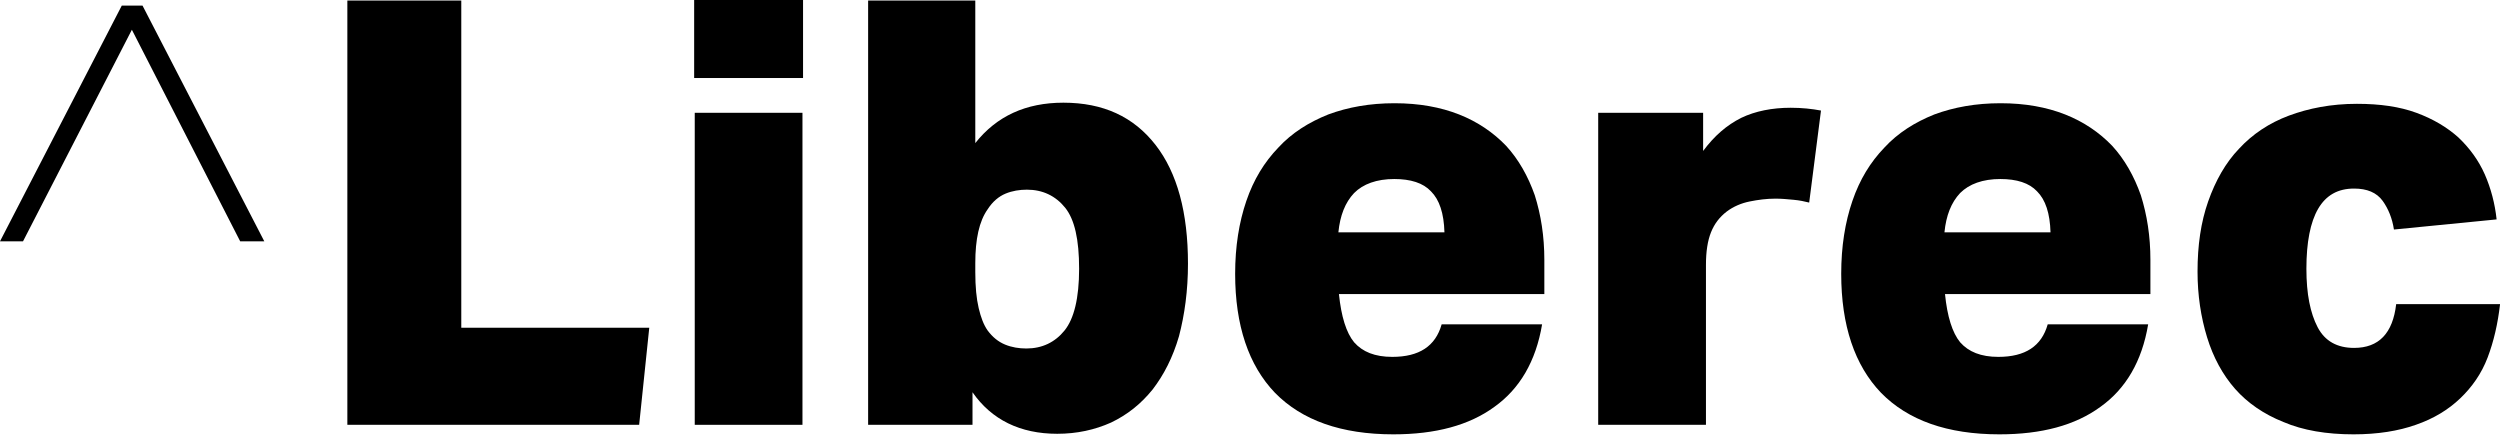
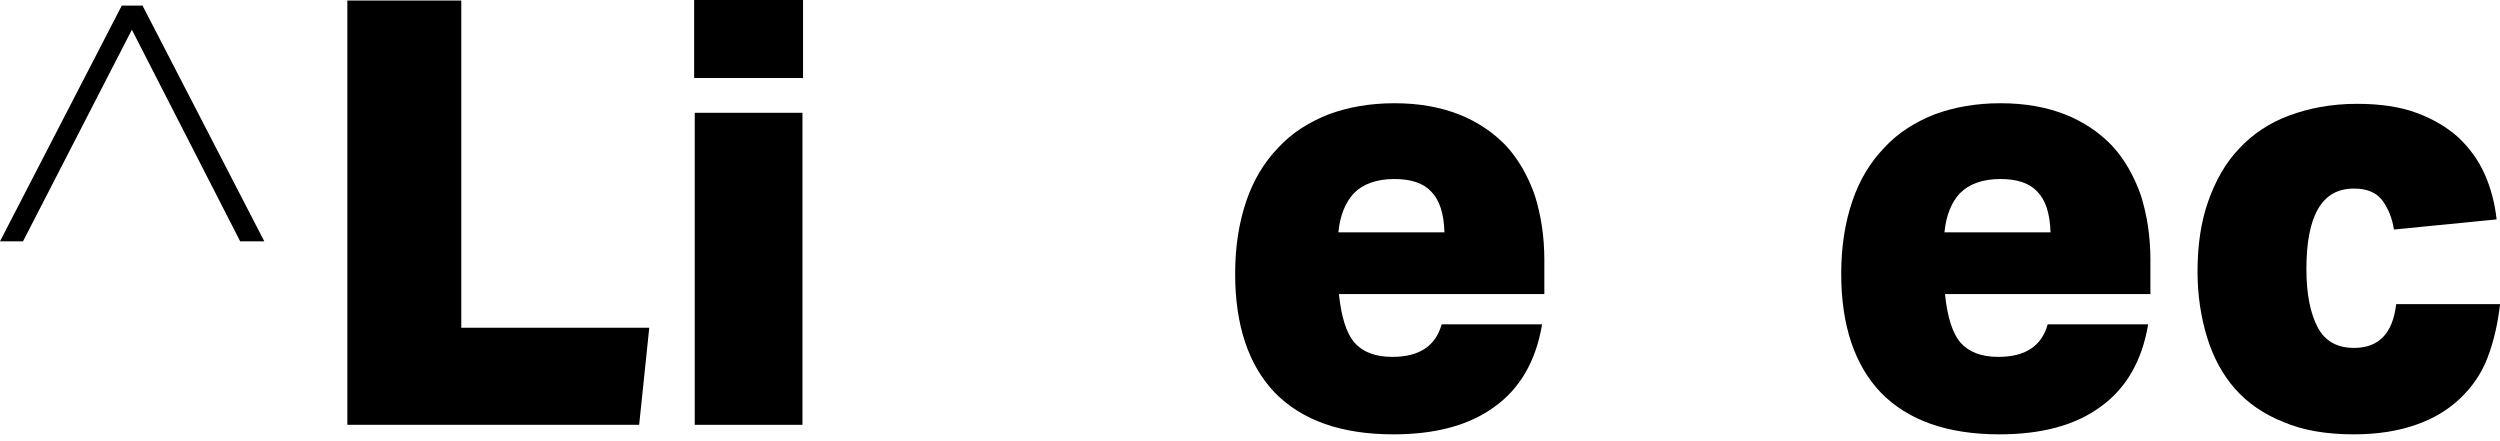
<svg xmlns="http://www.w3.org/2000/svg" width="68" height="12" viewBox="0 0 68 12" fill="none">
  <path d="M6.533 6.564L3.587 0.809L0.626 6.564H0L3.312 0.153H3.877L7.189 6.564H6.533Z" fill="black" />
  <path d="M9.448 0.015H12.547V8.914H17.66L17.385 11.555H9.448V0.015Z" fill="black" />
  <path d="M21.827 11.555H18.897V3.068H21.827V11.555ZM21.843 2.122H18.881V0H21.843V2.122Z" fill="black" />
-   <path d="M26.528 7.403C26.528 7.8 26.559 8.12 26.62 8.38C26.681 8.639 26.757 8.838 26.864 8.99C27.001 9.173 27.154 9.296 27.337 9.372C27.52 9.448 27.719 9.479 27.917 9.479C28.345 9.479 28.696 9.311 28.955 8.99C29.215 8.67 29.352 8.105 29.352 7.311C29.352 6.517 29.23 5.968 28.97 5.647C28.711 5.327 28.36 5.159 27.932 5.159C27.734 5.159 27.536 5.19 27.352 5.266C27.169 5.342 27.001 5.48 26.864 5.693C26.635 6.014 26.528 6.502 26.528 7.159V7.403ZM26.528 0.015V3.892C27.108 3.159 27.902 2.793 28.925 2.793C30.008 2.793 30.832 3.175 31.428 3.938C32.023 4.701 32.313 5.785 32.313 7.174C32.313 7.907 32.221 8.563 32.069 9.143C31.901 9.723 31.657 10.196 31.352 10.593C31.031 10.99 30.665 11.28 30.222 11.493C29.779 11.692 29.291 11.799 28.757 11.799C27.749 11.799 26.971 11.417 26.452 10.669V11.555H23.613V0.015H26.543H26.528Z" fill="black" />
  <path d="M37.931 4.869C37.442 4.869 37.076 5.006 36.832 5.25C36.587 5.51 36.45 5.861 36.404 6.319H39.289C39.274 5.8 39.152 5.433 38.923 5.205C38.709 4.976 38.373 4.869 37.915 4.869M42.006 7.998H36.419C36.481 8.608 36.618 9.051 36.832 9.31C37.061 9.57 37.396 9.707 37.87 9.707C38.602 9.707 39.045 9.417 39.213 8.822H41.945C41.777 9.829 41.334 10.577 40.648 11.066C39.961 11.569 39.045 11.814 37.9 11.814C36.481 11.814 35.412 11.432 34.679 10.684C33.962 9.936 33.596 8.853 33.596 7.448C33.596 6.7 33.703 6.044 33.901 5.464C34.099 4.884 34.389 4.411 34.771 4.014C35.137 3.617 35.595 3.327 36.13 3.113C36.664 2.915 37.259 2.808 37.931 2.808C38.602 2.808 39.182 2.915 39.686 3.113C40.19 3.312 40.617 3.602 40.968 3.968C41.304 4.334 41.563 4.792 41.746 5.311C41.914 5.846 42.006 6.426 42.006 7.067V7.983V7.998Z" fill="black" />
-   <path d="M43.486 3.068H46.325V4.106C46.631 3.694 46.967 3.404 47.363 3.205C47.745 3.022 48.203 2.931 48.707 2.931C49.012 2.931 49.287 2.961 49.531 3.007L49.21 5.51C49.088 5.48 48.951 5.449 48.783 5.434C48.615 5.419 48.462 5.403 48.294 5.403C48.05 5.403 47.821 5.434 47.592 5.48C47.363 5.526 47.15 5.617 46.967 5.754C46.768 5.907 46.631 6.09 46.539 6.319C46.448 6.548 46.402 6.838 46.402 7.205V11.555H43.471V3.068H43.486Z" fill="black" />
  <path d="M54.416 4.869C53.927 4.869 53.561 5.006 53.316 5.25C53.072 5.51 52.935 5.861 52.889 6.319H55.774C55.759 5.8 55.637 5.433 55.408 5.205C55.194 4.976 54.858 4.869 54.4 4.869M58.491 7.998H52.904C52.965 8.608 53.103 9.051 53.316 9.31C53.545 9.57 53.881 9.707 54.354 9.707C55.087 9.707 55.53 9.417 55.698 8.822H58.43C58.262 9.829 57.819 10.577 57.132 11.066C56.446 11.569 55.53 11.814 54.385 11.814C52.965 11.814 51.897 11.432 51.164 10.684C50.447 9.936 50.081 8.853 50.081 7.448C50.081 6.7 50.187 6.044 50.386 5.464C50.584 4.884 50.874 4.411 51.256 4.014C51.622 3.617 52.08 3.327 52.614 3.113C53.149 2.915 53.744 2.808 54.416 2.808C55.087 2.808 55.667 2.915 56.171 3.113C56.675 3.312 57.102 3.602 57.453 3.968C57.789 4.334 58.048 4.792 58.231 5.311C58.399 5.846 58.491 6.426 58.491 7.067V7.983V7.998Z" fill="black" />
  <path d="M68 8.288C67.939 8.807 67.832 9.28 67.664 9.723C67.496 10.166 67.236 10.532 66.916 10.837C66.595 11.143 66.198 11.387 65.71 11.555C65.237 11.723 64.672 11.814 64.016 11.814C63.283 11.814 62.642 11.707 62.108 11.478C61.574 11.265 61.131 10.959 60.795 10.578C60.459 10.196 60.2 9.723 60.032 9.173C59.864 8.624 59.773 8.029 59.773 7.388C59.773 6.67 59.864 6.044 60.062 5.48C60.261 4.915 60.536 4.426 60.902 4.045C61.268 3.648 61.726 3.343 62.261 3.144C62.795 2.946 63.405 2.824 64.107 2.824C64.733 2.824 65.267 2.9 65.725 3.068C66.183 3.236 66.565 3.465 66.87 3.74C67.175 4.03 67.42 4.365 67.588 4.747C67.755 5.129 67.862 5.541 67.908 5.968L65.115 6.243C65.069 5.938 64.962 5.678 64.809 5.464C64.642 5.235 64.382 5.129 64.031 5.129C63.588 5.129 63.268 5.312 63.054 5.678C62.84 6.044 62.734 6.594 62.734 7.311C62.734 7.998 62.84 8.517 63.039 8.899C63.237 9.28 63.573 9.463 64.031 9.463C64.703 9.463 65.084 9.067 65.176 8.273H68V8.288Z" fill="black" />
</svg>